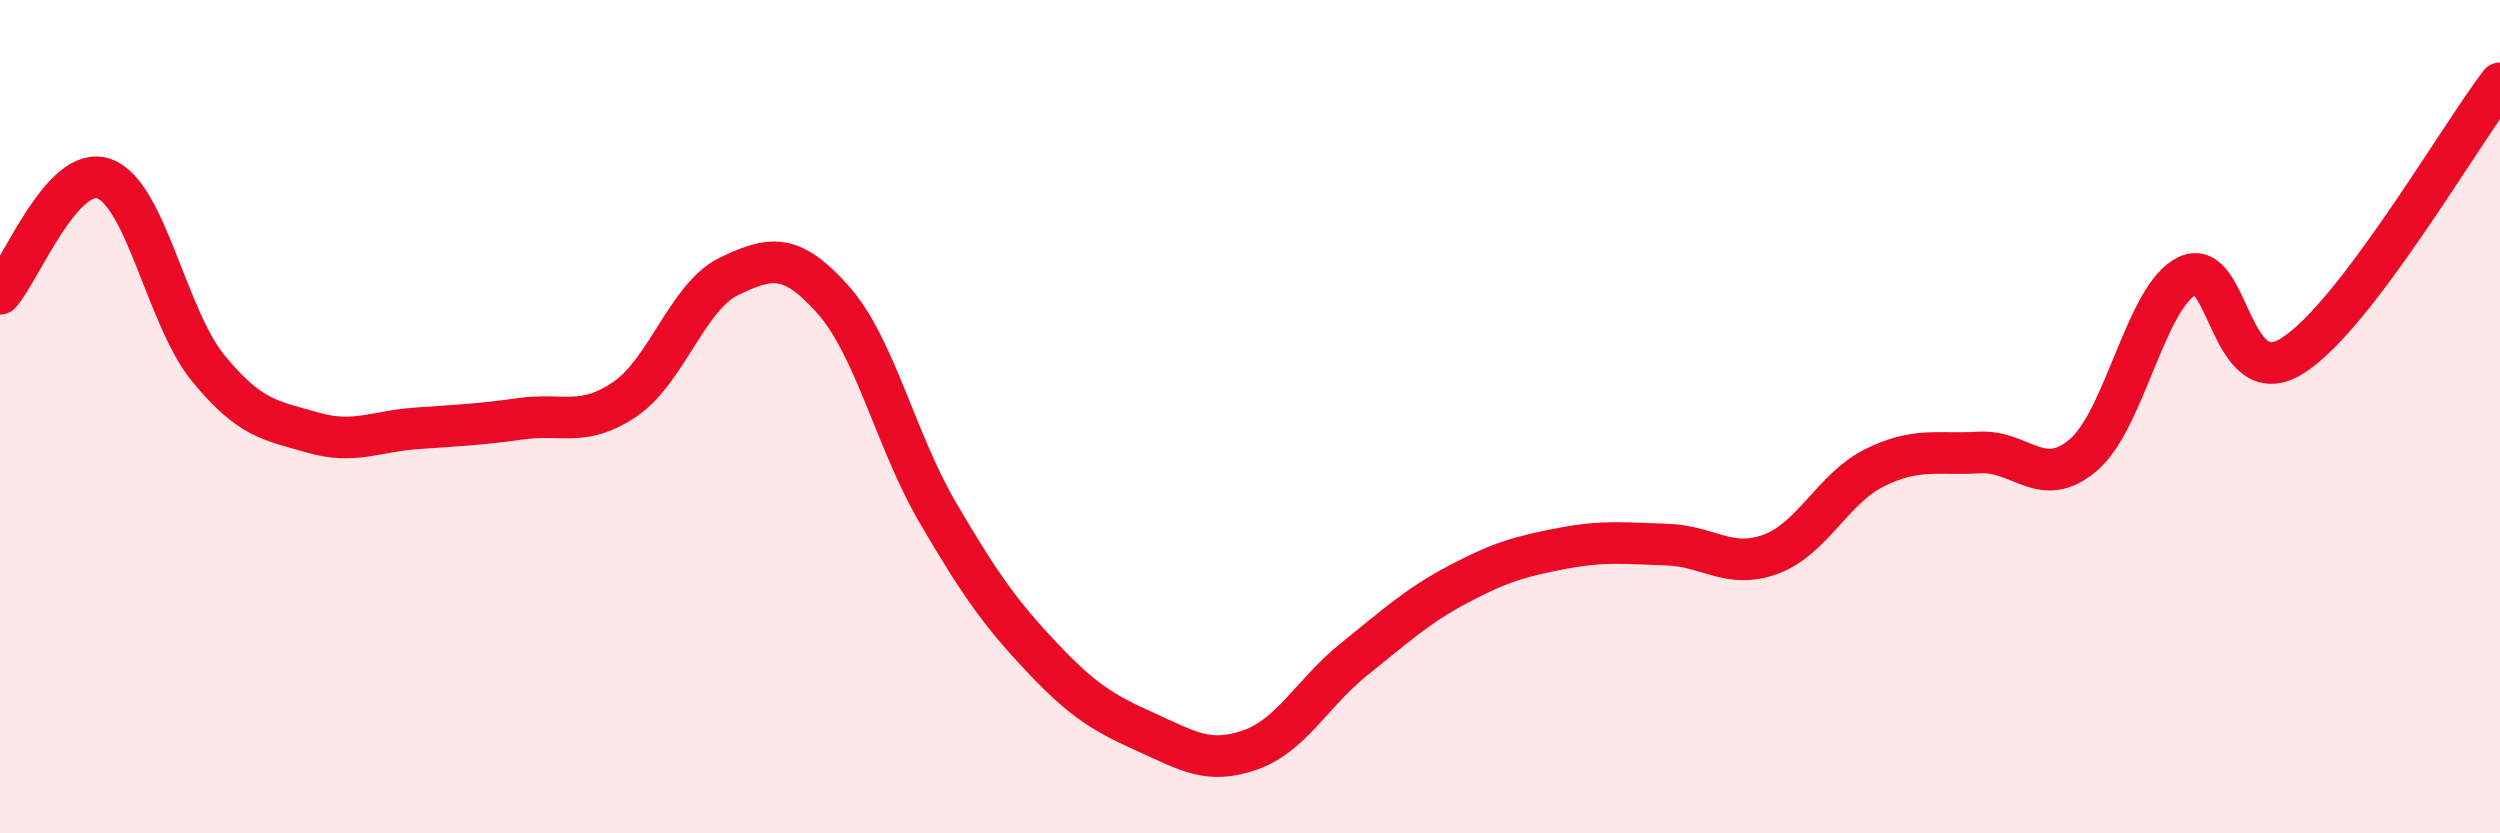
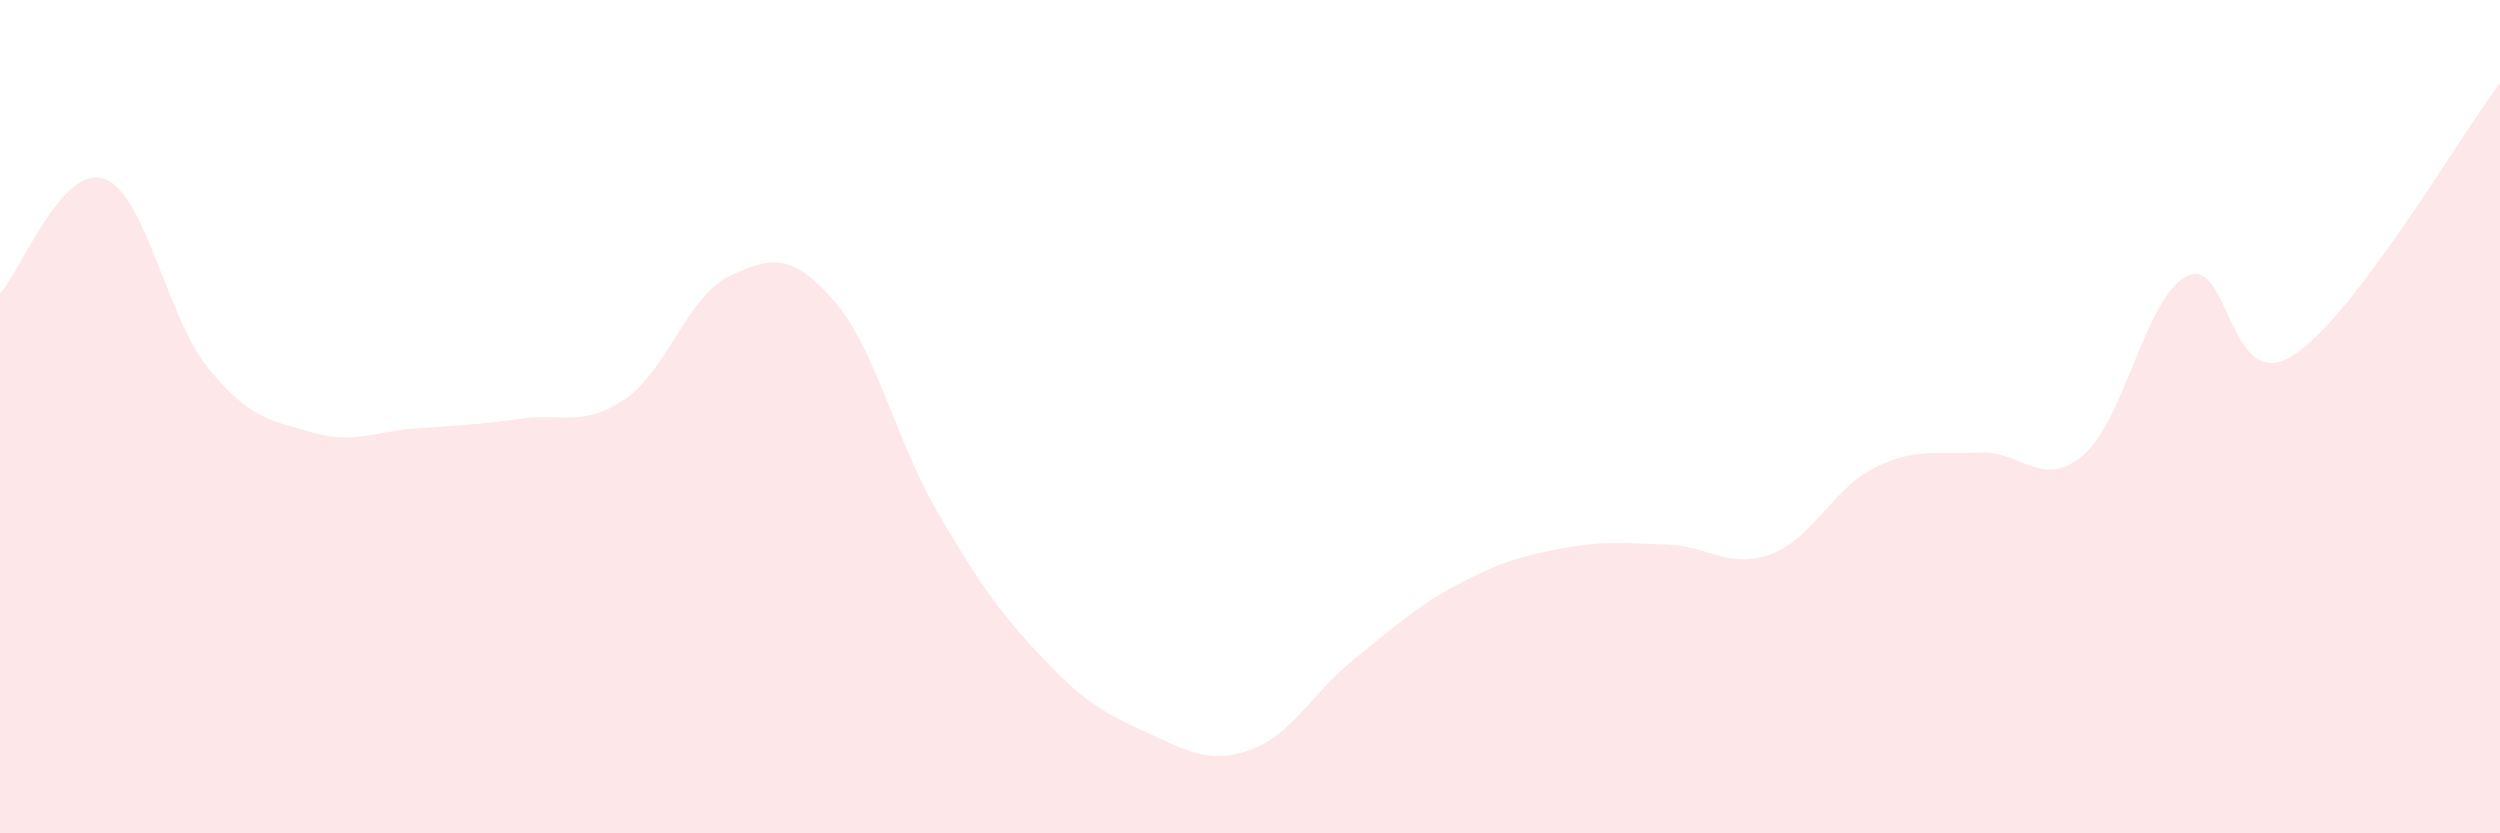
<svg xmlns="http://www.w3.org/2000/svg" width="60" height="20" viewBox="0 0 60 20">
  <path d="M 0,7.05 C 0.5,6.5 1.5,3.93 2.5,4.29 C 3.5,4.65 4,7.62 5,8.84 C 6,10.06 6.5,10.09 7.5,10.38 C 8.5,10.67 9,10.35 10,10.28 C 11,10.21 11.5,10.19 12.5,10.05 C 13.5,9.91 14,10.26 15,9.58 C 16,8.9 16.5,7.11 17.5,6.63 C 18.5,6.15 19,6.07 20,7.2 C 21,8.33 21.5,10.58 22.5,12.29 C 23.5,14 24,14.71 25,15.77 C 26,16.83 26.5,17.12 27.5,17.57 C 28.5,18.02 29,18.35 30,18 C 31,17.65 31.5,16.62 32.5,15.82 C 33.5,15.02 34,14.55 35,14.02 C 36,13.49 36.5,13.35 37.5,13.16 C 38.5,12.97 39,13.04 40,13.07 C 41,13.1 41.5,13.67 42.5,13.3 C 43.5,12.93 44,11.71 45,11.22 C 46,10.73 46.5,10.92 47.5,10.86 C 48.5,10.8 49,11.77 50,10.92 C 51,10.07 51.5,7.09 52.5,6.62 C 53.5,6.15 53.5,9.47 55,8.55 C 56.5,7.63 59,3.31 60,2L60 20L0 20Z" fill="#EB0A25" opacity="0.1" stroke-linecap="round" stroke-linejoin="round" />
-   <path d="M 0,7.05 C 0.5,6.5 1.5,3.93 2.5,4.29 C 3.5,4.65 4,7.62 5,8.84 C 6,10.06 6.5,10.09 7.5,10.38 C 8.5,10.67 9,10.35 10,10.28 C 11,10.21 11.5,10.19 12.5,10.05 C 13.5,9.91 14,10.26 15,9.58 C 16,8.9 16.5,7.11 17.5,6.63 C 18.5,6.15 19,6.07 20,7.2 C 21,8.33 21.5,10.58 22.5,12.29 C 23.5,14 24,14.71 25,15.77 C 26,16.83 26.5,17.12 27.5,17.57 C 28.5,18.02 29,18.35 30,18 C 31,17.65 31.5,16.62 32.5,15.82 C 33.5,15.02 34,14.55 35,14.02 C 36,13.49 36.5,13.35 37.5,13.16 C 38.5,12.97 39,13.04 40,13.07 C 41,13.1 41.5,13.67 42.5,13.3 C 43.5,12.93 44,11.71 45,11.22 C 46,10.73 46.5,10.92 47.5,10.86 C 48.5,10.8 49,11.77 50,10.92 C 51,10.07 51.5,7.09 52.5,6.62 C 53.5,6.15 53.5,9.47 55,8.55 C 56.5,7.63 59,3.31 60,2" stroke="#EB0A25" stroke-width="1" fill="none" stroke-linecap="round" stroke-linejoin="round" />
</svg>